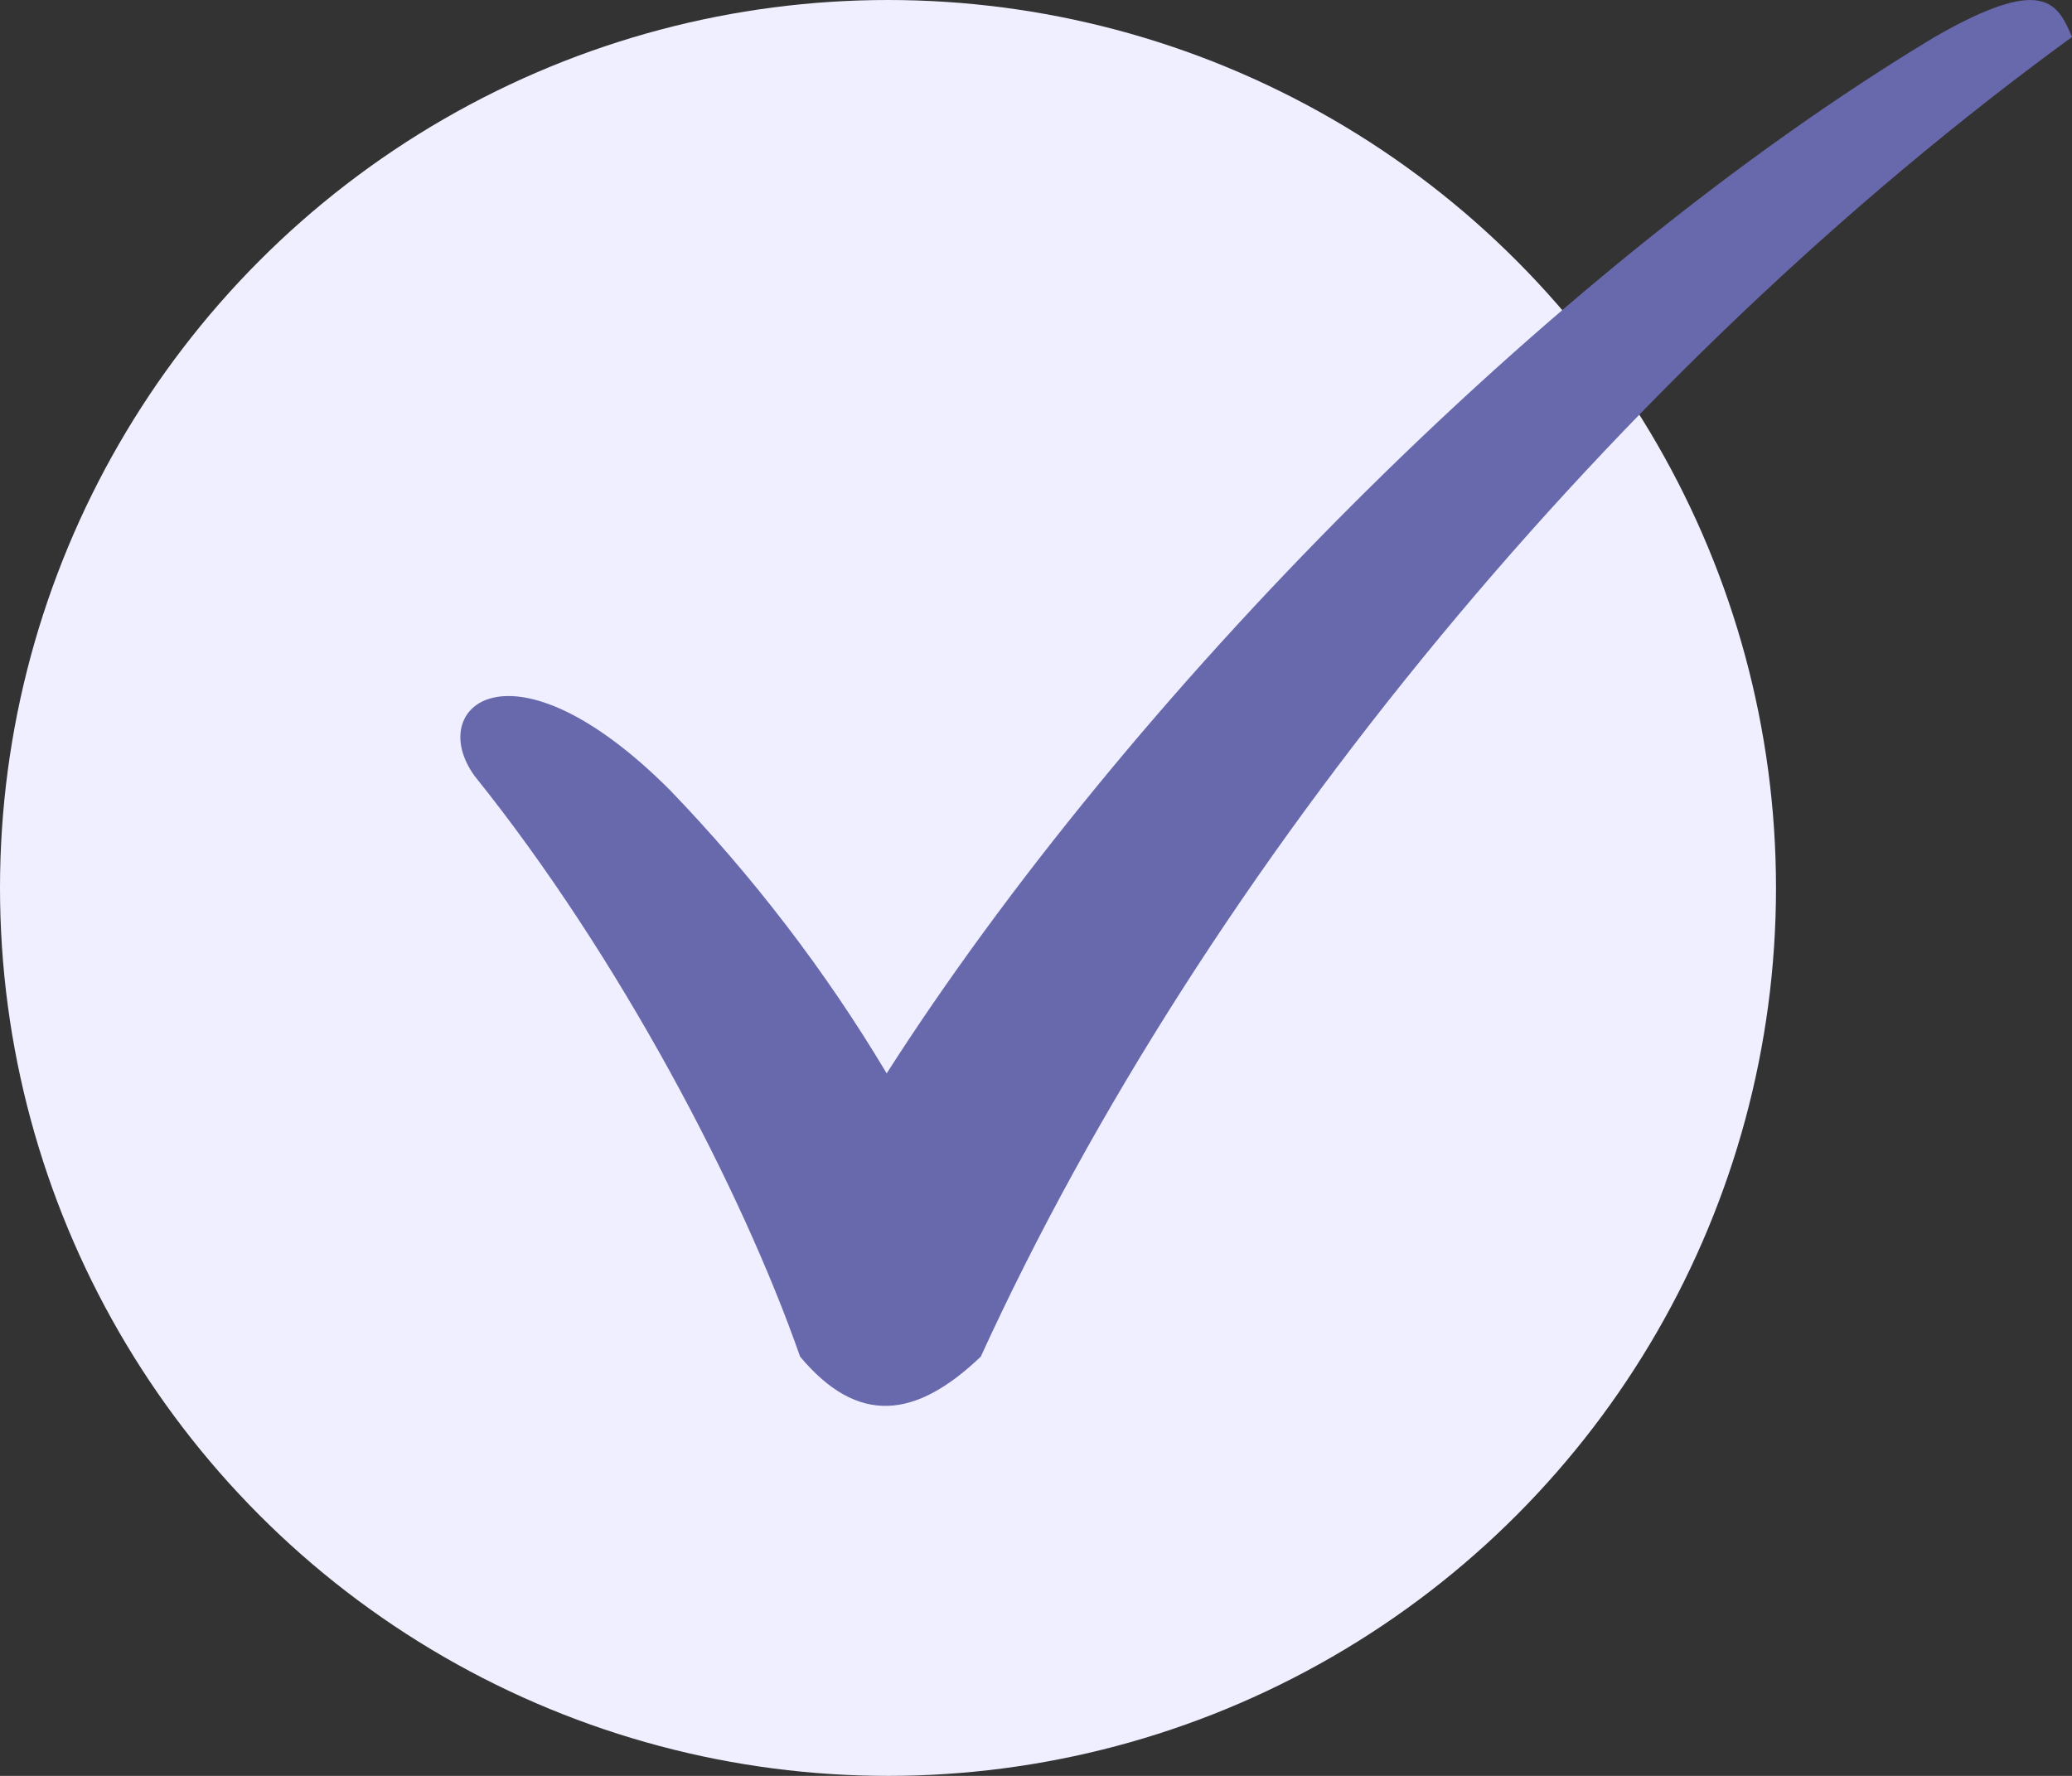
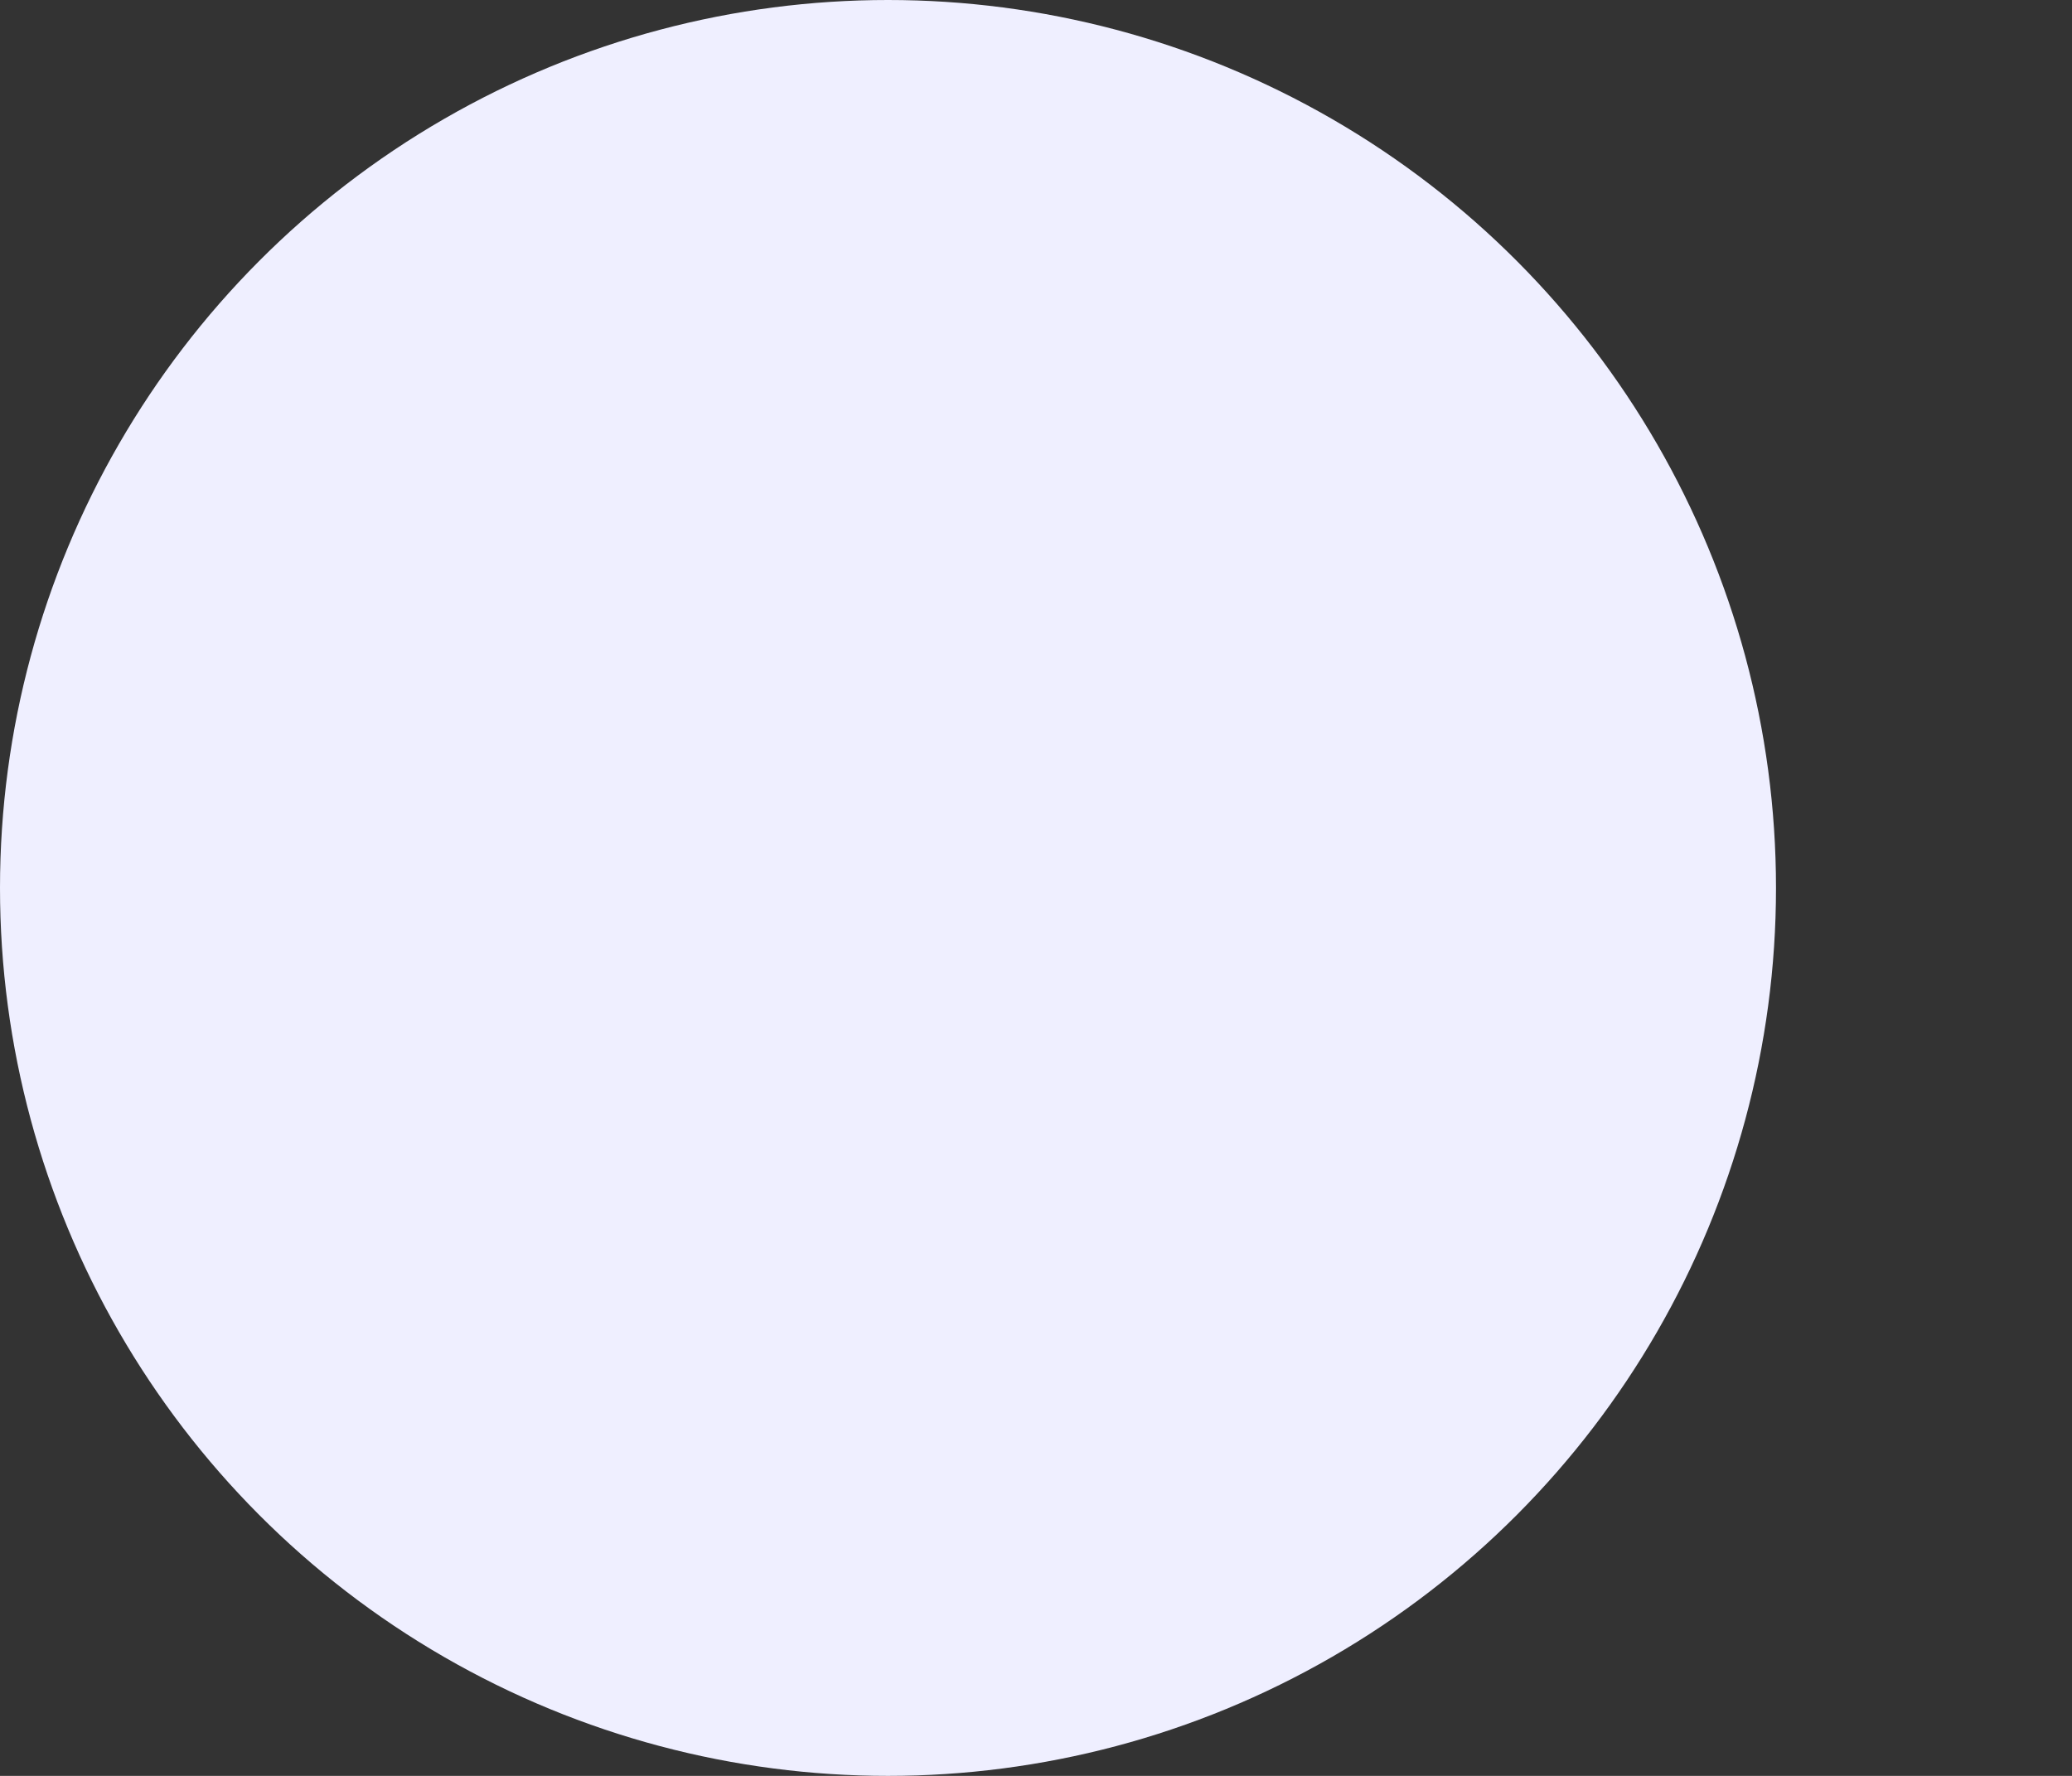
<svg xmlns="http://www.w3.org/2000/svg" viewBox="0 0 14 12" height="12" width="14" id="Layer_2">
  <rect x="0" y="0" width="14" height="12" fill="#333333" stroke="none" />
  <g id="Layer_2-2">
    <g id="Layer_1-2">
      <g id="Page-1">
        <g id="MOBILE">
          <g id="Group-32">
            <g id="Group-8">
              <g id="Group-19">
                <circle style="fill:#efefff;" r="6" cy="6" cx="6" id="Oval" />
                <g id="Checkmark">
-                   <path style="fill:#6868ac;" d="M6.627,9.167c-.44.42-.83.467-1.221,0-.391-1.121-1.221-2.707-2.198-3.922-.342-.467.244-.981,1.318.093.562.584,1.054,1.226,1.465,1.915C7.604,4.732,10.435,1.837,13.072.25c.732-.42.83-.233.928,0-3.076,2.241-5.859,5.603-7.373,8.917h0Z" id="Path" />
-                 </g>
+                   </g>
              </g>
            </g>
          </g>
        </g>
      </g>
    </g>
  </g>
</svg>